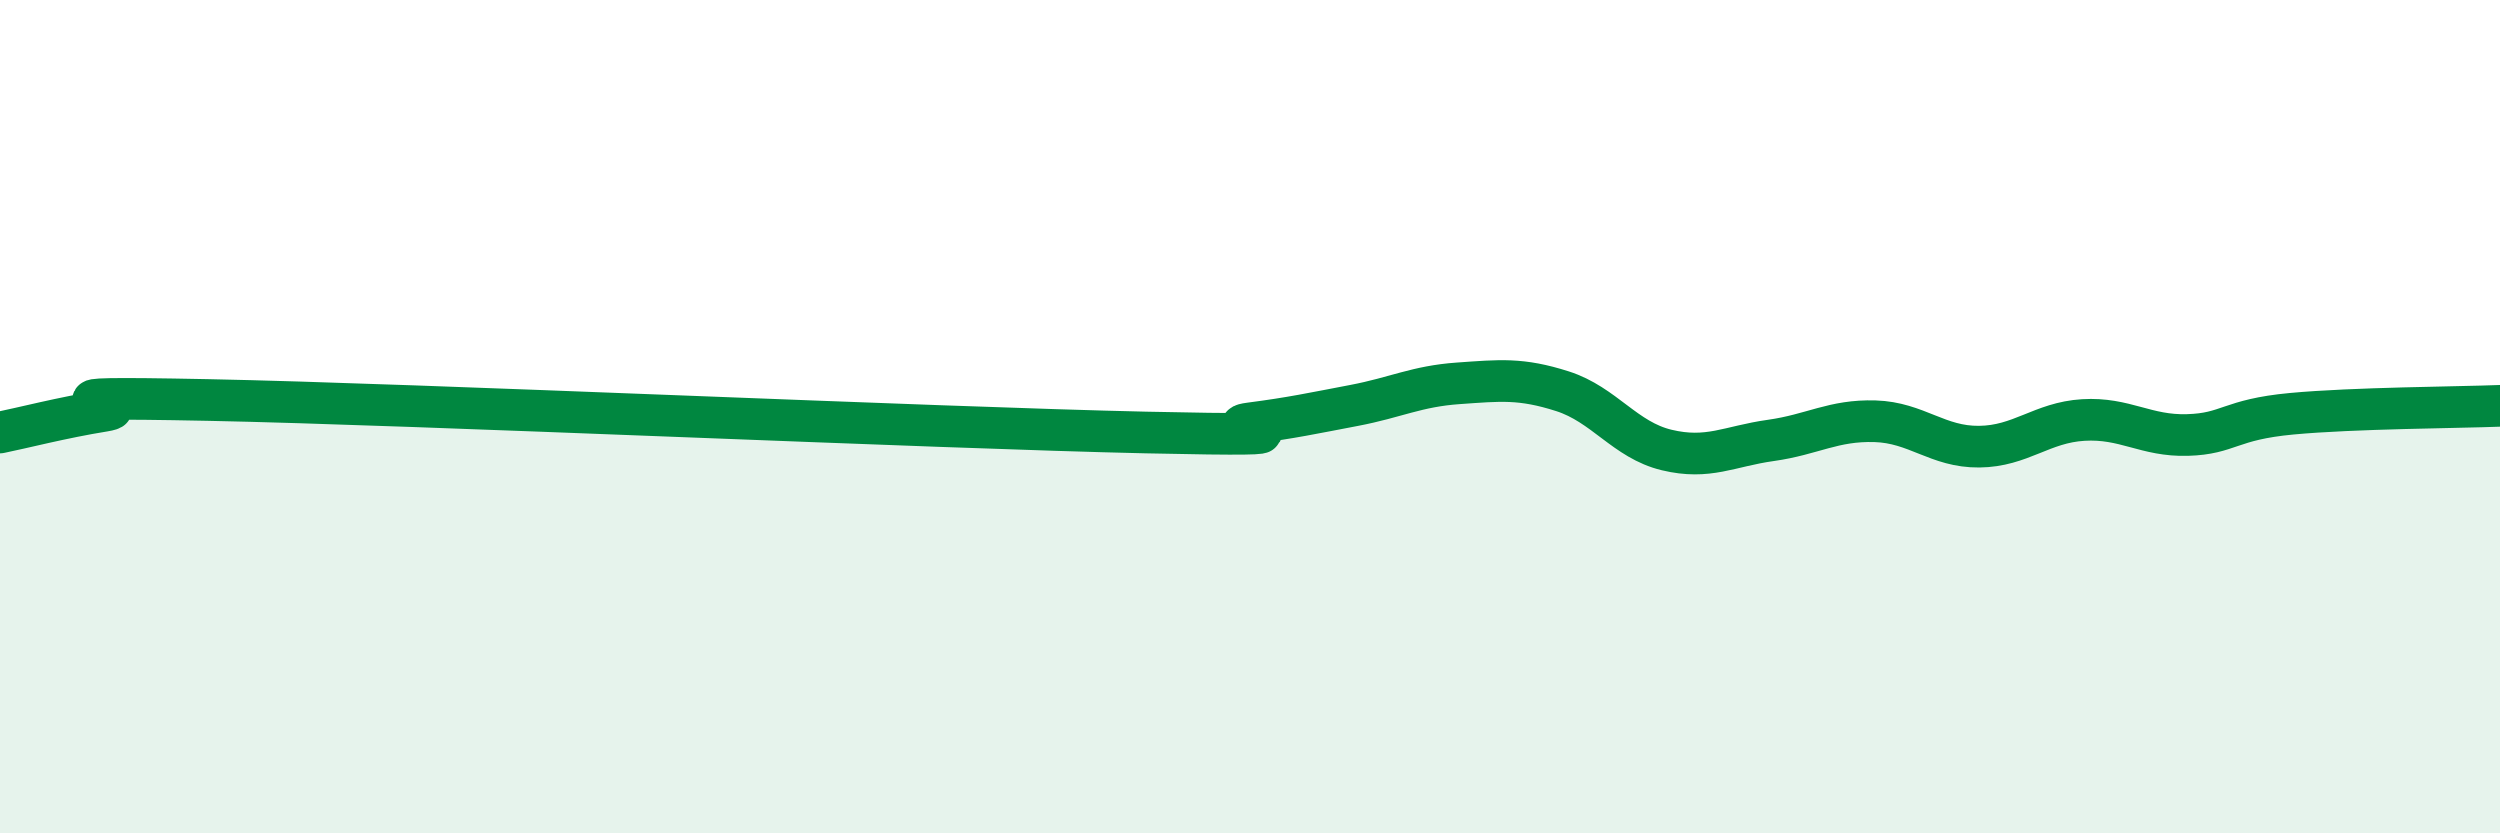
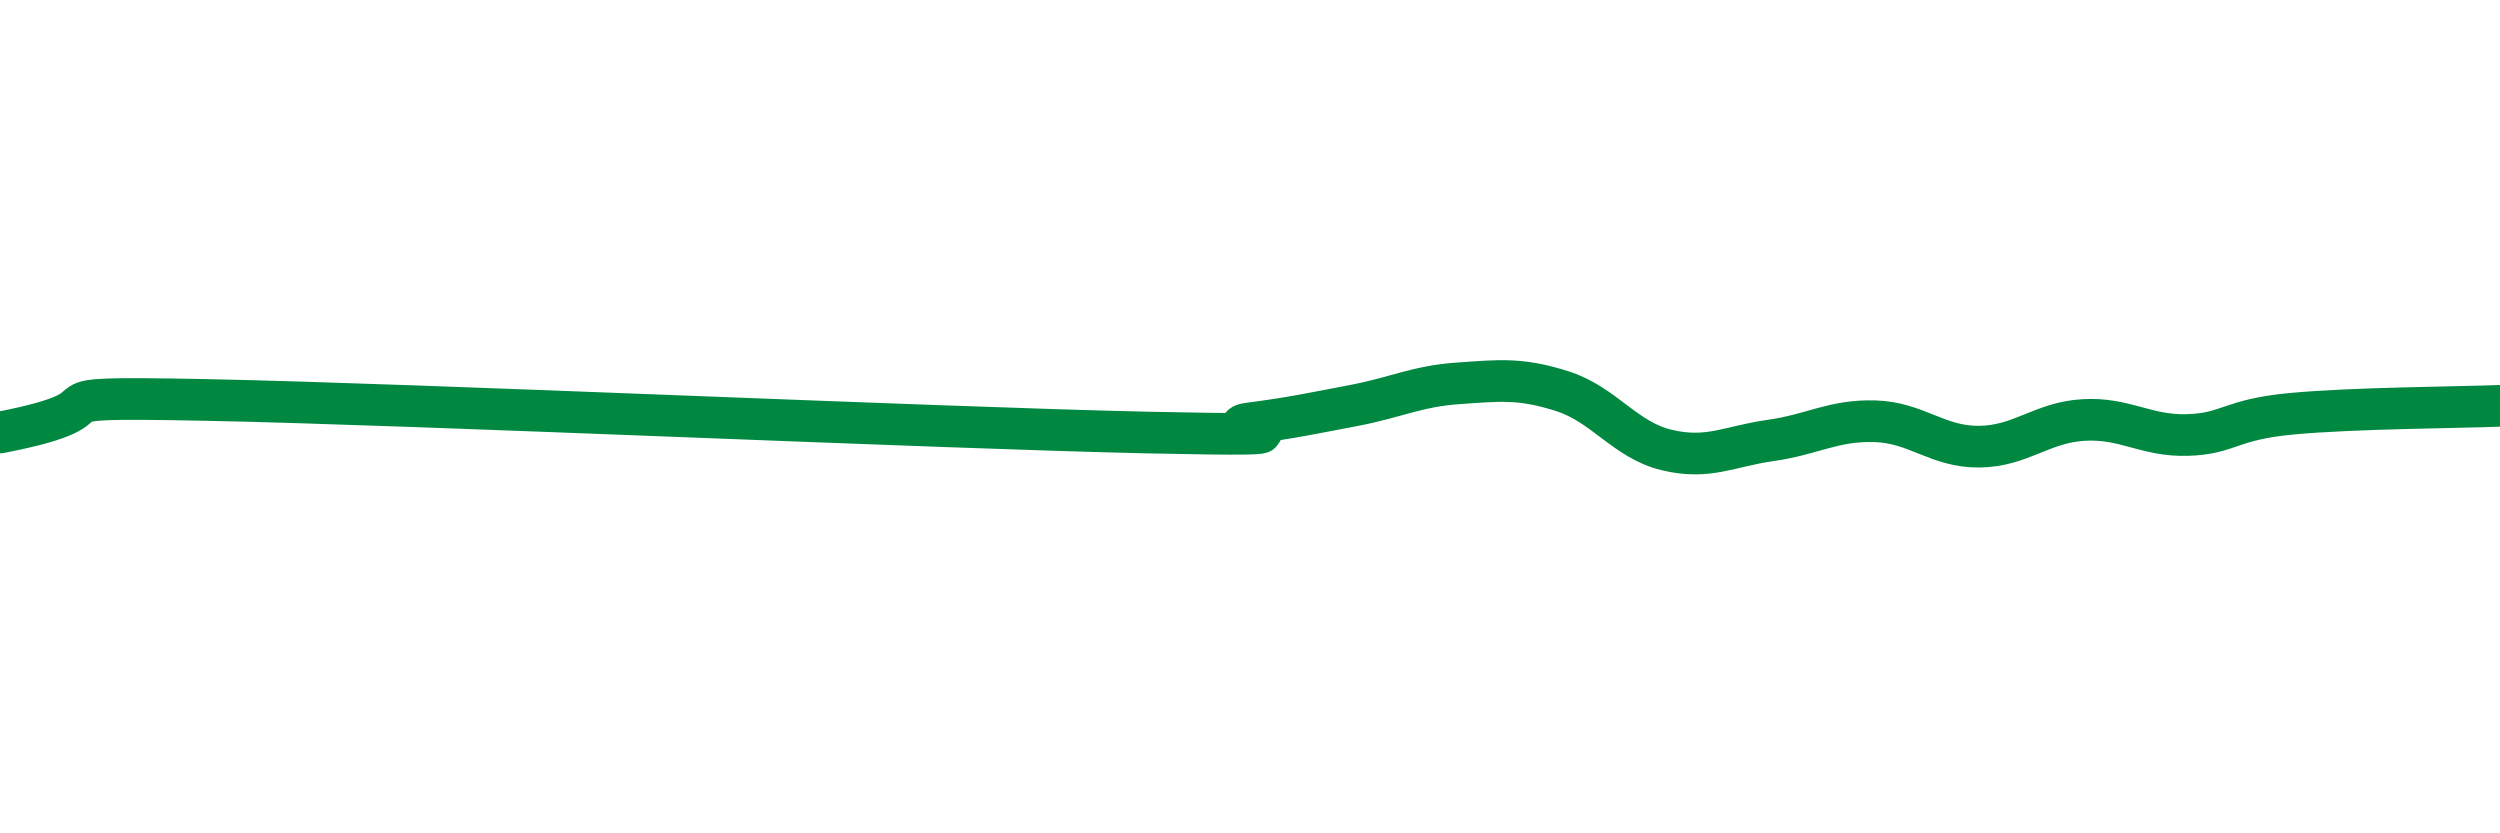
<svg xmlns="http://www.w3.org/2000/svg" width="60" height="20" viewBox="0 0 60 20">
-   <path d="M 0,10.38 C 0.5,10.28 1.5,10.02 2.5,9.86 C 3.5,9.7 0,9.5 5,9.6 C 10,9.7 22.5,10.27 27.5,10.38 C 32.5,10.49 29,10.29 30,10.16 C 31,10.03 31.5,9.92 32.5,9.73 C 33.5,9.54 34,9.27 35,9.2 C 36,9.13 36.5,9.07 37.5,9.39 C 38.5,9.71 39,10.56 40,10.8 C 41,11.04 41.5,10.71 42.5,10.57 C 43.5,10.43 44,10.08 45,10.11 C 46,10.14 46.5,10.73 47.5,10.72 C 48.5,10.71 49,10.14 50,10.08 C 51,10.02 51.5,10.47 52.5,10.44 C 53.5,10.41 53.5,10.07 55,9.93 C 56.5,9.79 59,9.78 60,9.74L60 20L0 20Z" fill="#008740" opacity="0.1" stroke-linecap="round" stroke-linejoin="round" />
-   <path d="M 0,10.38 C 0.5,10.28 1.5,10.02 2.5,9.86 C 3.5,9.7 0,9.5 5,9.6 C 10,9.7 22.5,10.27 27.5,10.38 C 32.5,10.49 29,10.29 30,10.16 C 31,10.03 31.5,9.92 32.5,9.73 C 33.5,9.54 34,9.27 35,9.2 C 36,9.13 36.5,9.07 37.5,9.39 C 38.5,9.71 39,10.56 40,10.8 C 41,11.04 41.5,10.71 42.5,10.57 C 43.5,10.43 44,10.08 45,10.11 C 46,10.14 46.5,10.73 47.5,10.72 C 48.5,10.71 49,10.14 50,10.08 C 51,10.02 51.5,10.47 52.5,10.44 C 53.5,10.41 53.5,10.07 55,9.93 C 56.5,9.79 59,9.78 60,9.74" stroke="#008740" stroke-width="1" fill="none" stroke-linecap="round" stroke-linejoin="round" />
+   <path d="M 0,10.38 C 3.5,9.7 0,9.5 5,9.6 C 10,9.7 22.5,10.27 27.5,10.38 C 32.5,10.49 29,10.29 30,10.16 C 31,10.03 31.5,9.92 32.5,9.73 C 33.5,9.54 34,9.27 35,9.2 C 36,9.13 36.5,9.07 37.5,9.39 C 38.5,9.71 39,10.56 40,10.8 C 41,11.04 41.5,10.71 42.5,10.57 C 43.5,10.43 44,10.08 45,10.11 C 46,10.14 46.5,10.73 47.5,10.72 C 48.5,10.71 49,10.14 50,10.08 C 51,10.02 51.5,10.47 52.5,10.44 C 53.5,10.41 53.5,10.07 55,9.93 C 56.5,9.79 59,9.78 60,9.74" stroke="#008740" stroke-width="1" fill="none" stroke-linecap="round" stroke-linejoin="round" />
</svg>